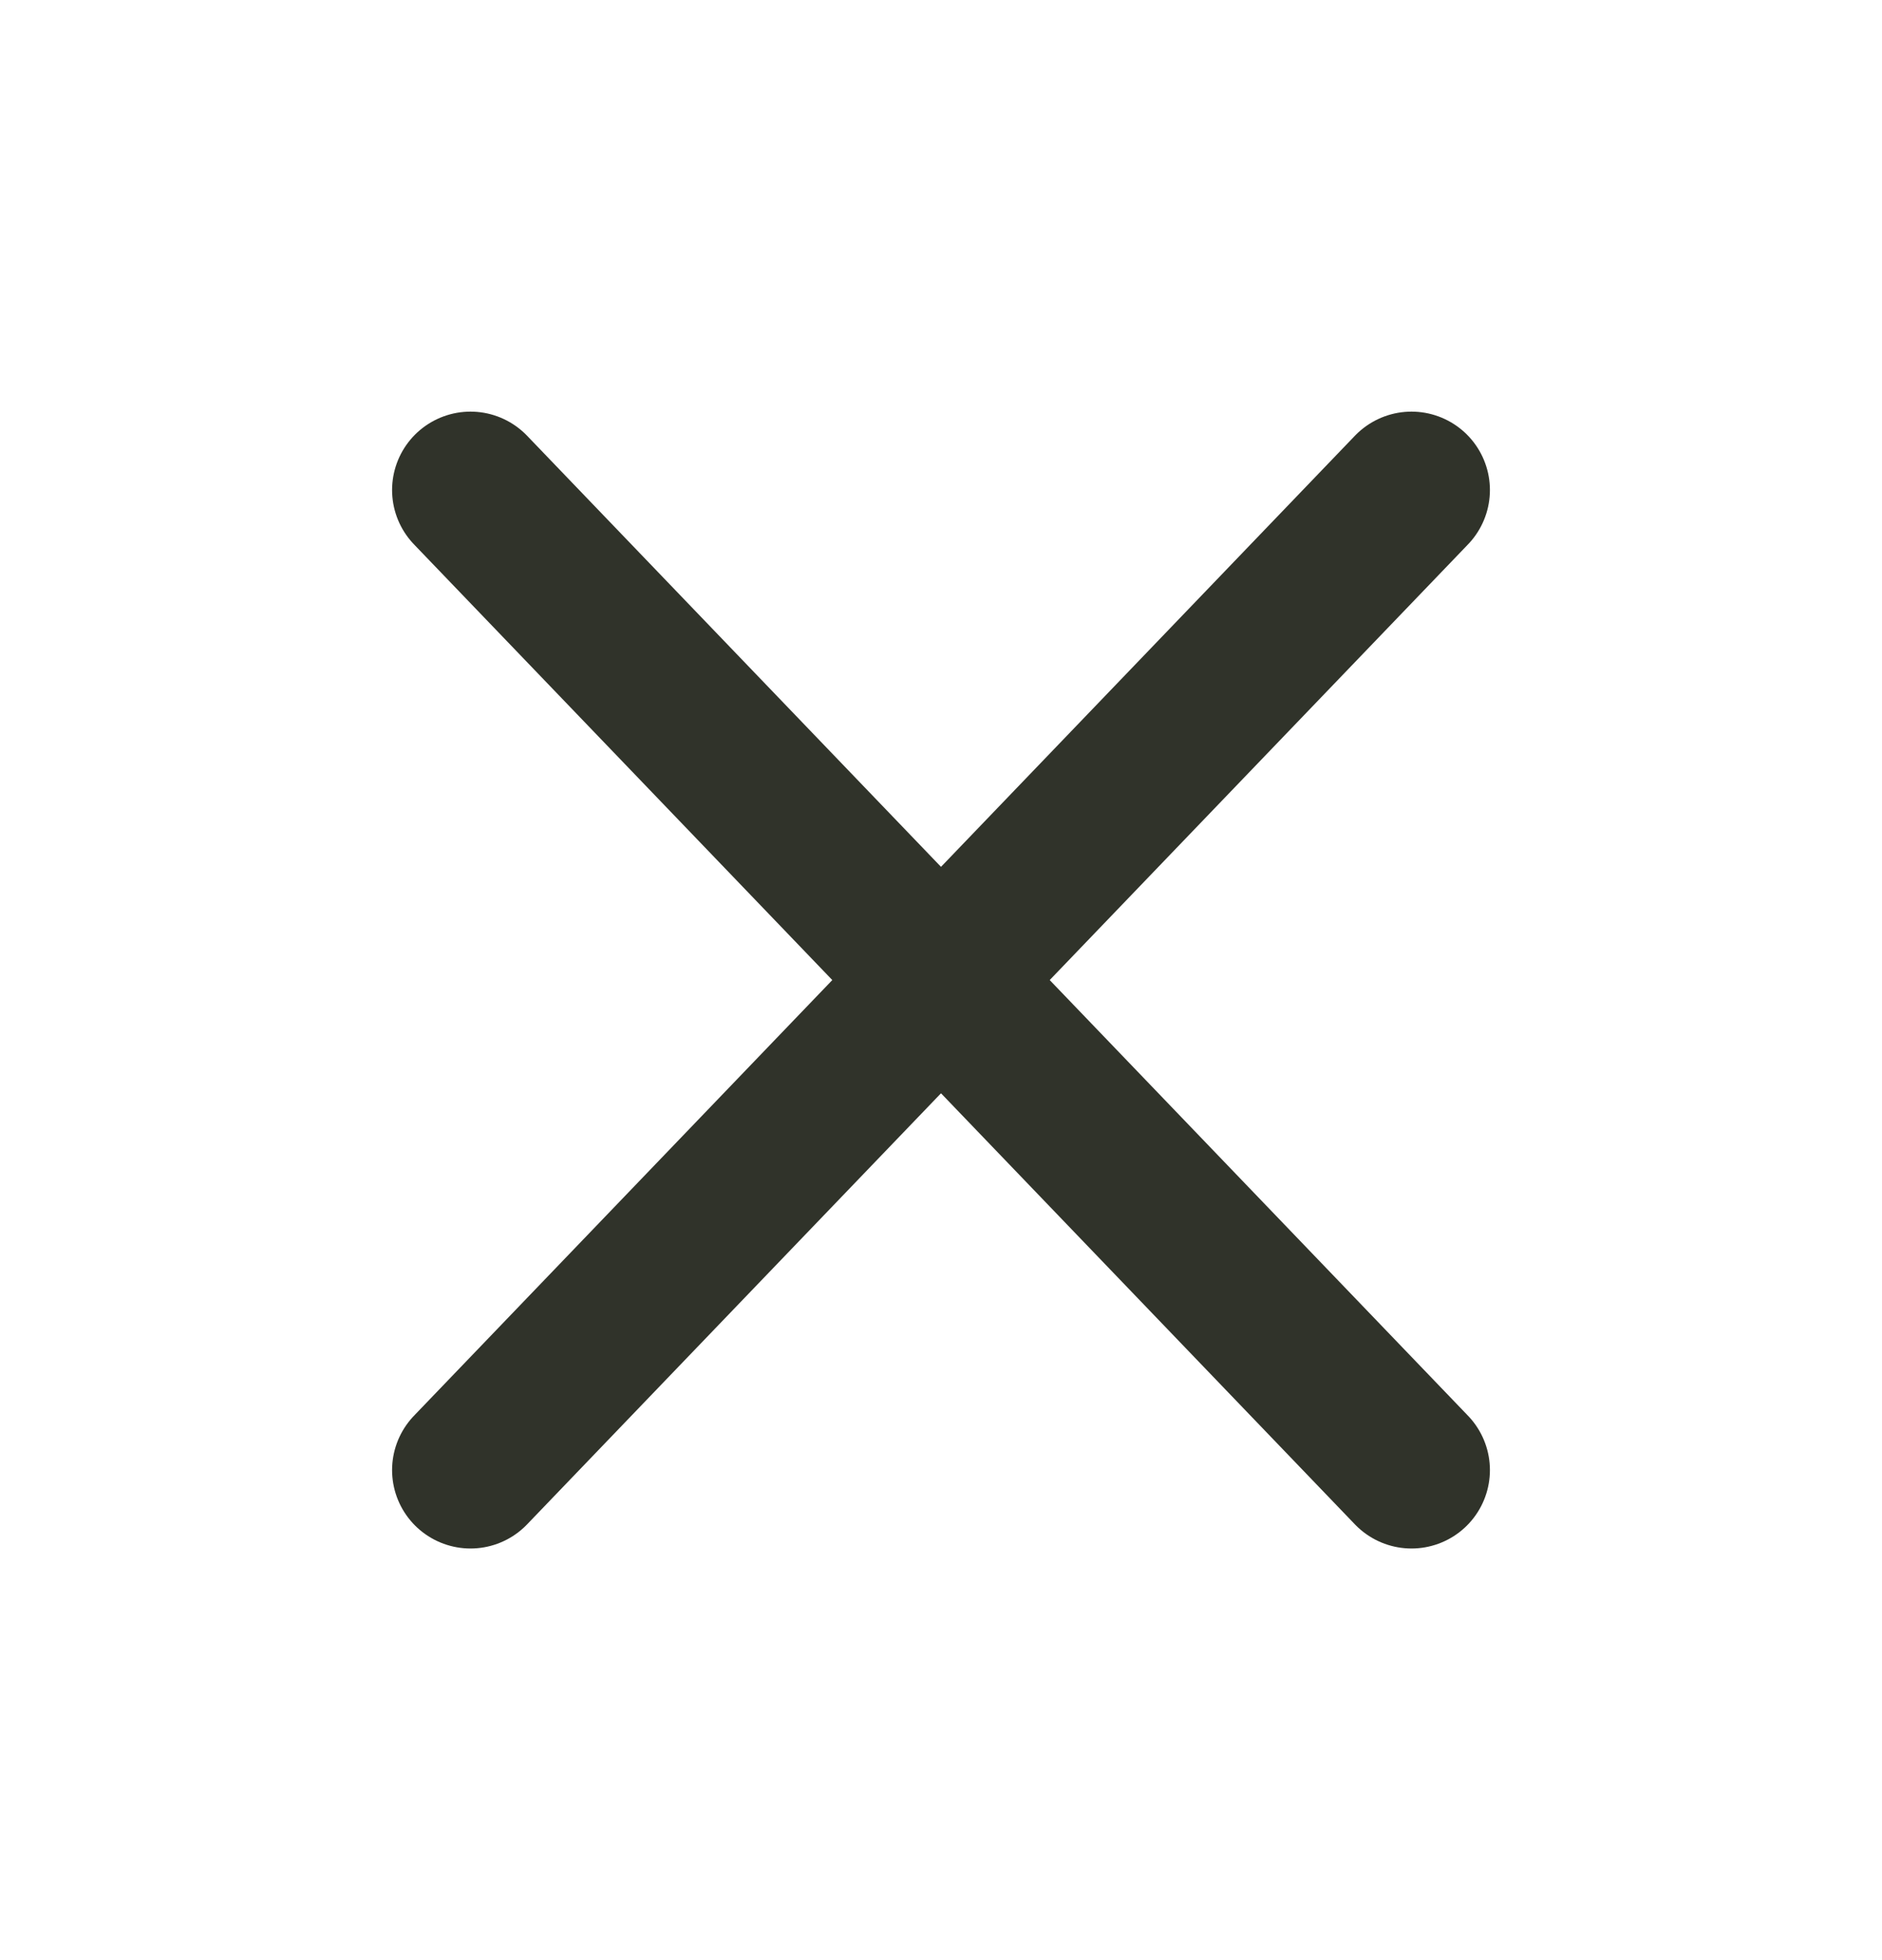
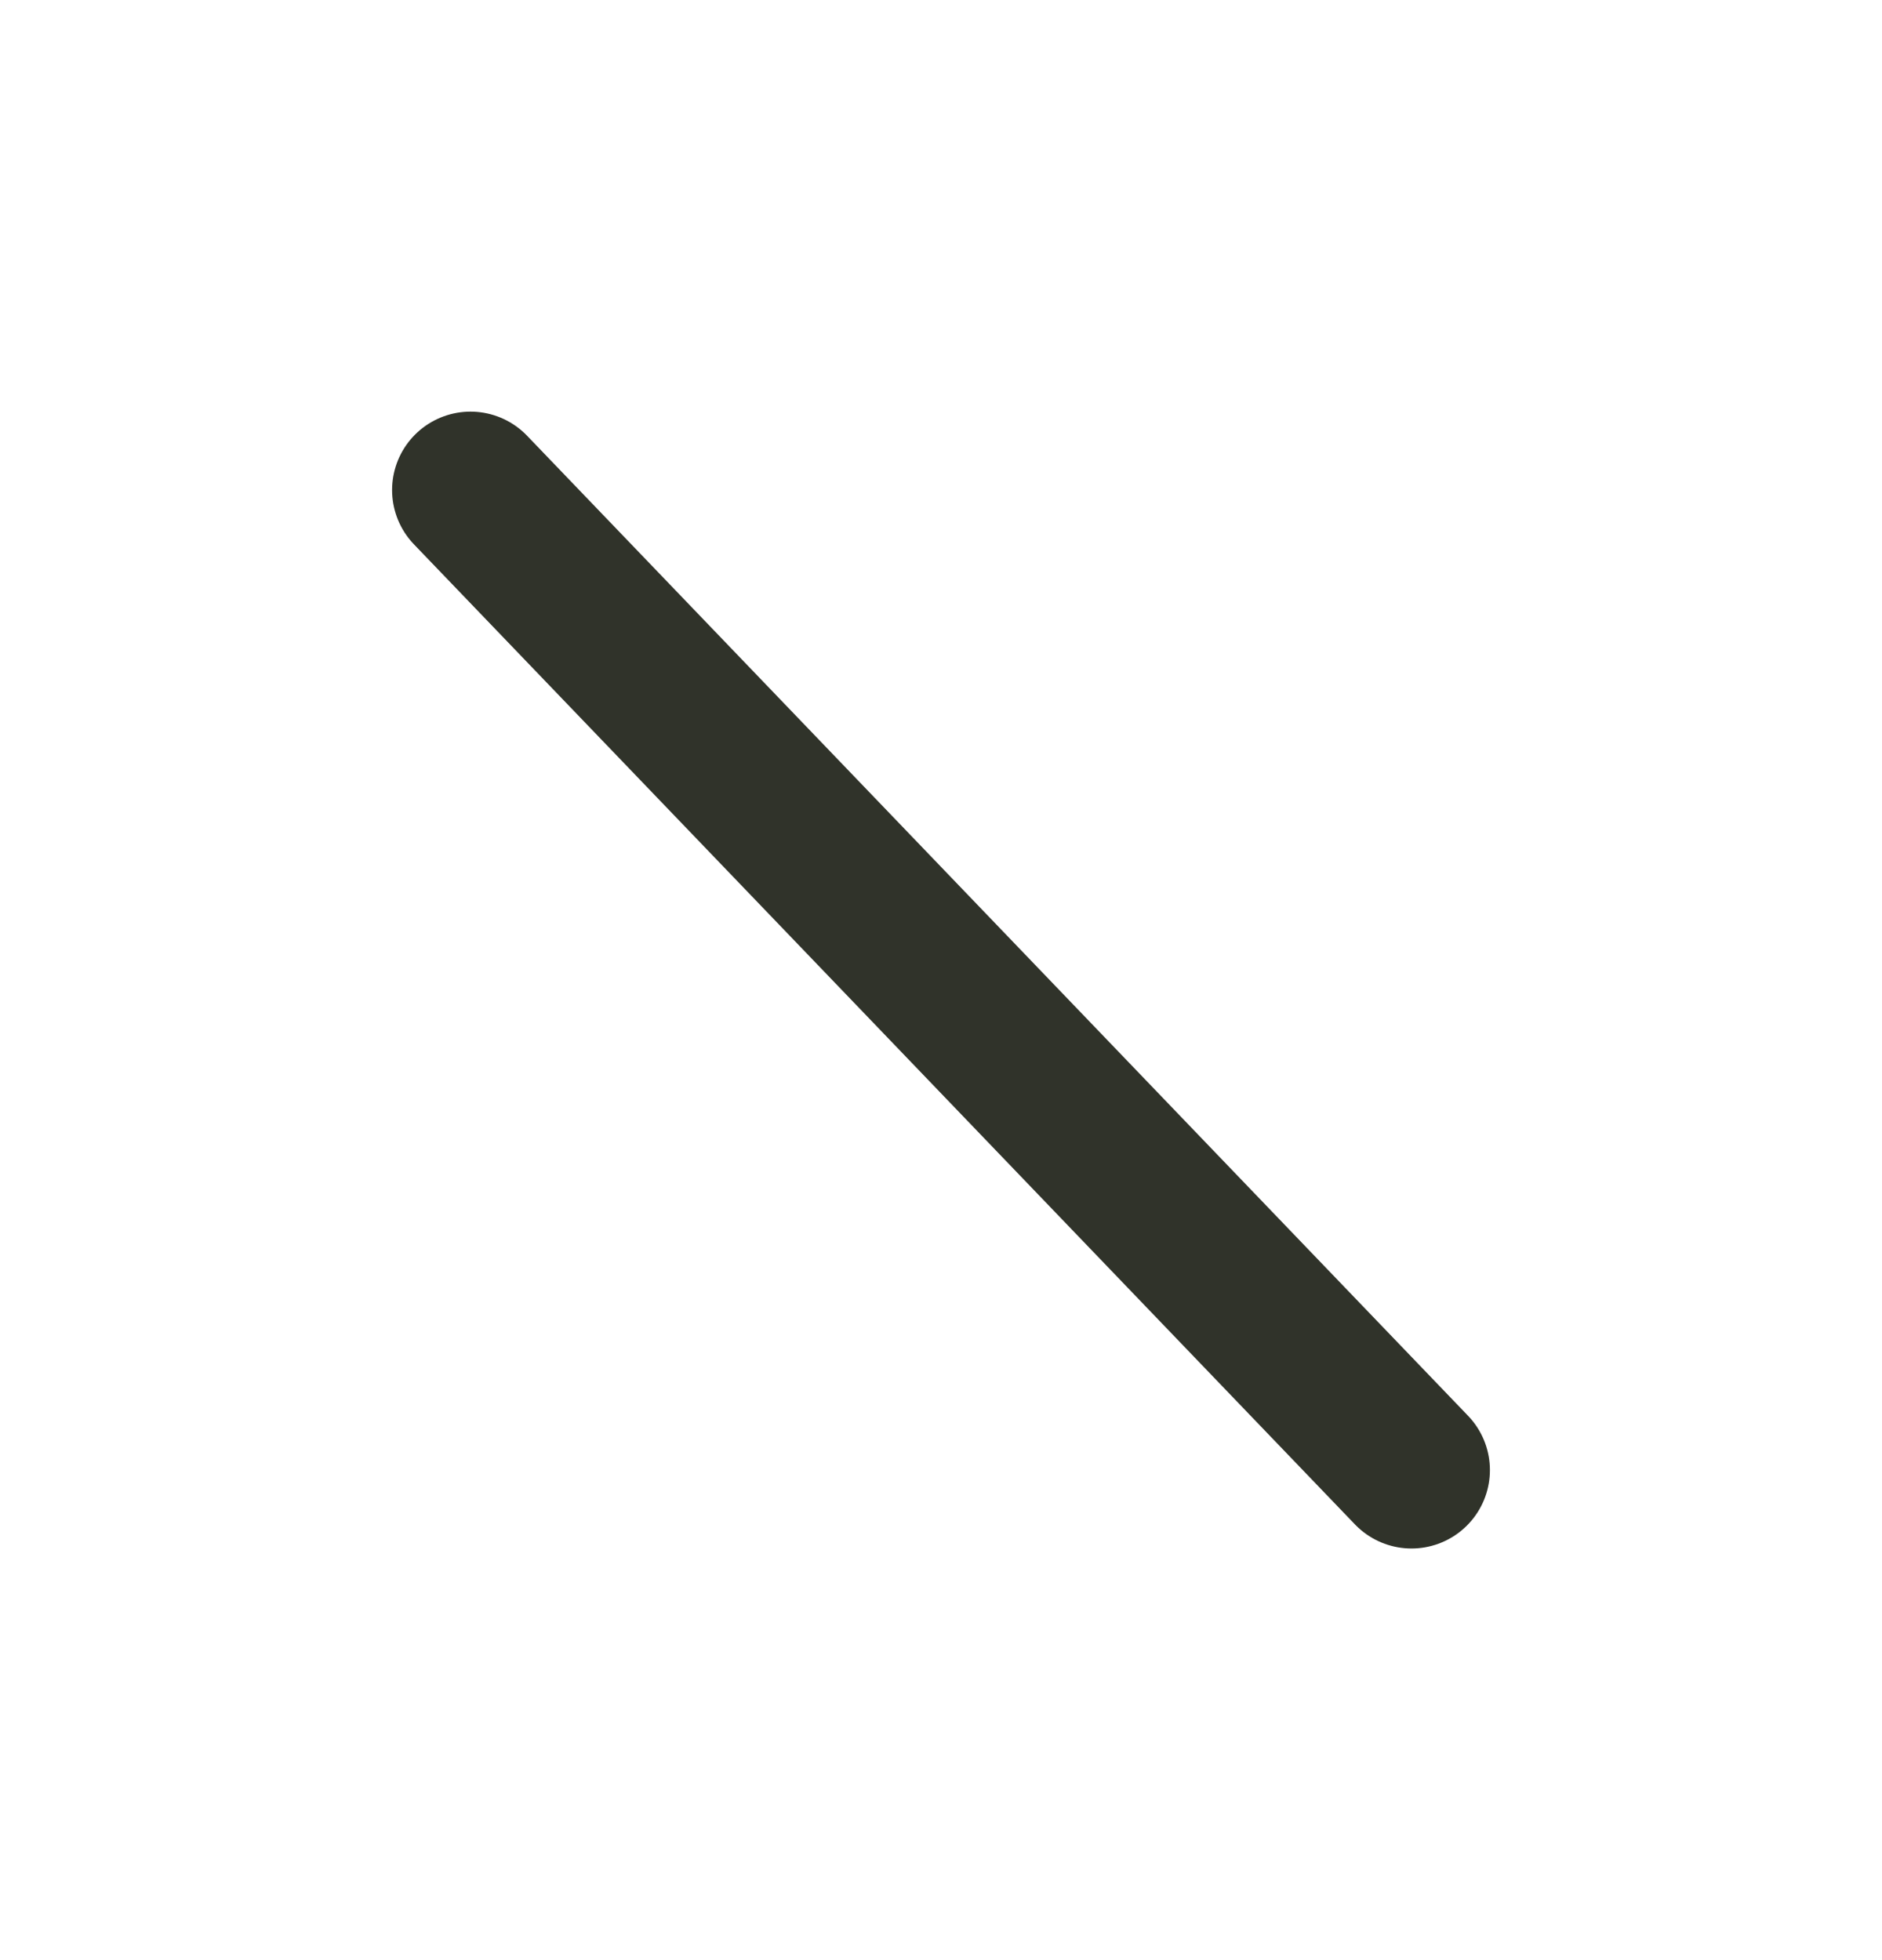
<svg xmlns="http://www.w3.org/2000/svg" width="24" height="25" viewBox="0 0 24 25" fill="none">
-   <path d="M18 6.25L6 18.75" stroke="#30332A" stroke-width="2" stroke-linecap="round" stroke-linejoin="round" />
  <path d="M6 6.25L18 18.75" stroke="#30332A" stroke-width="2" stroke-linecap="round" stroke-linejoin="round" />
</svg>